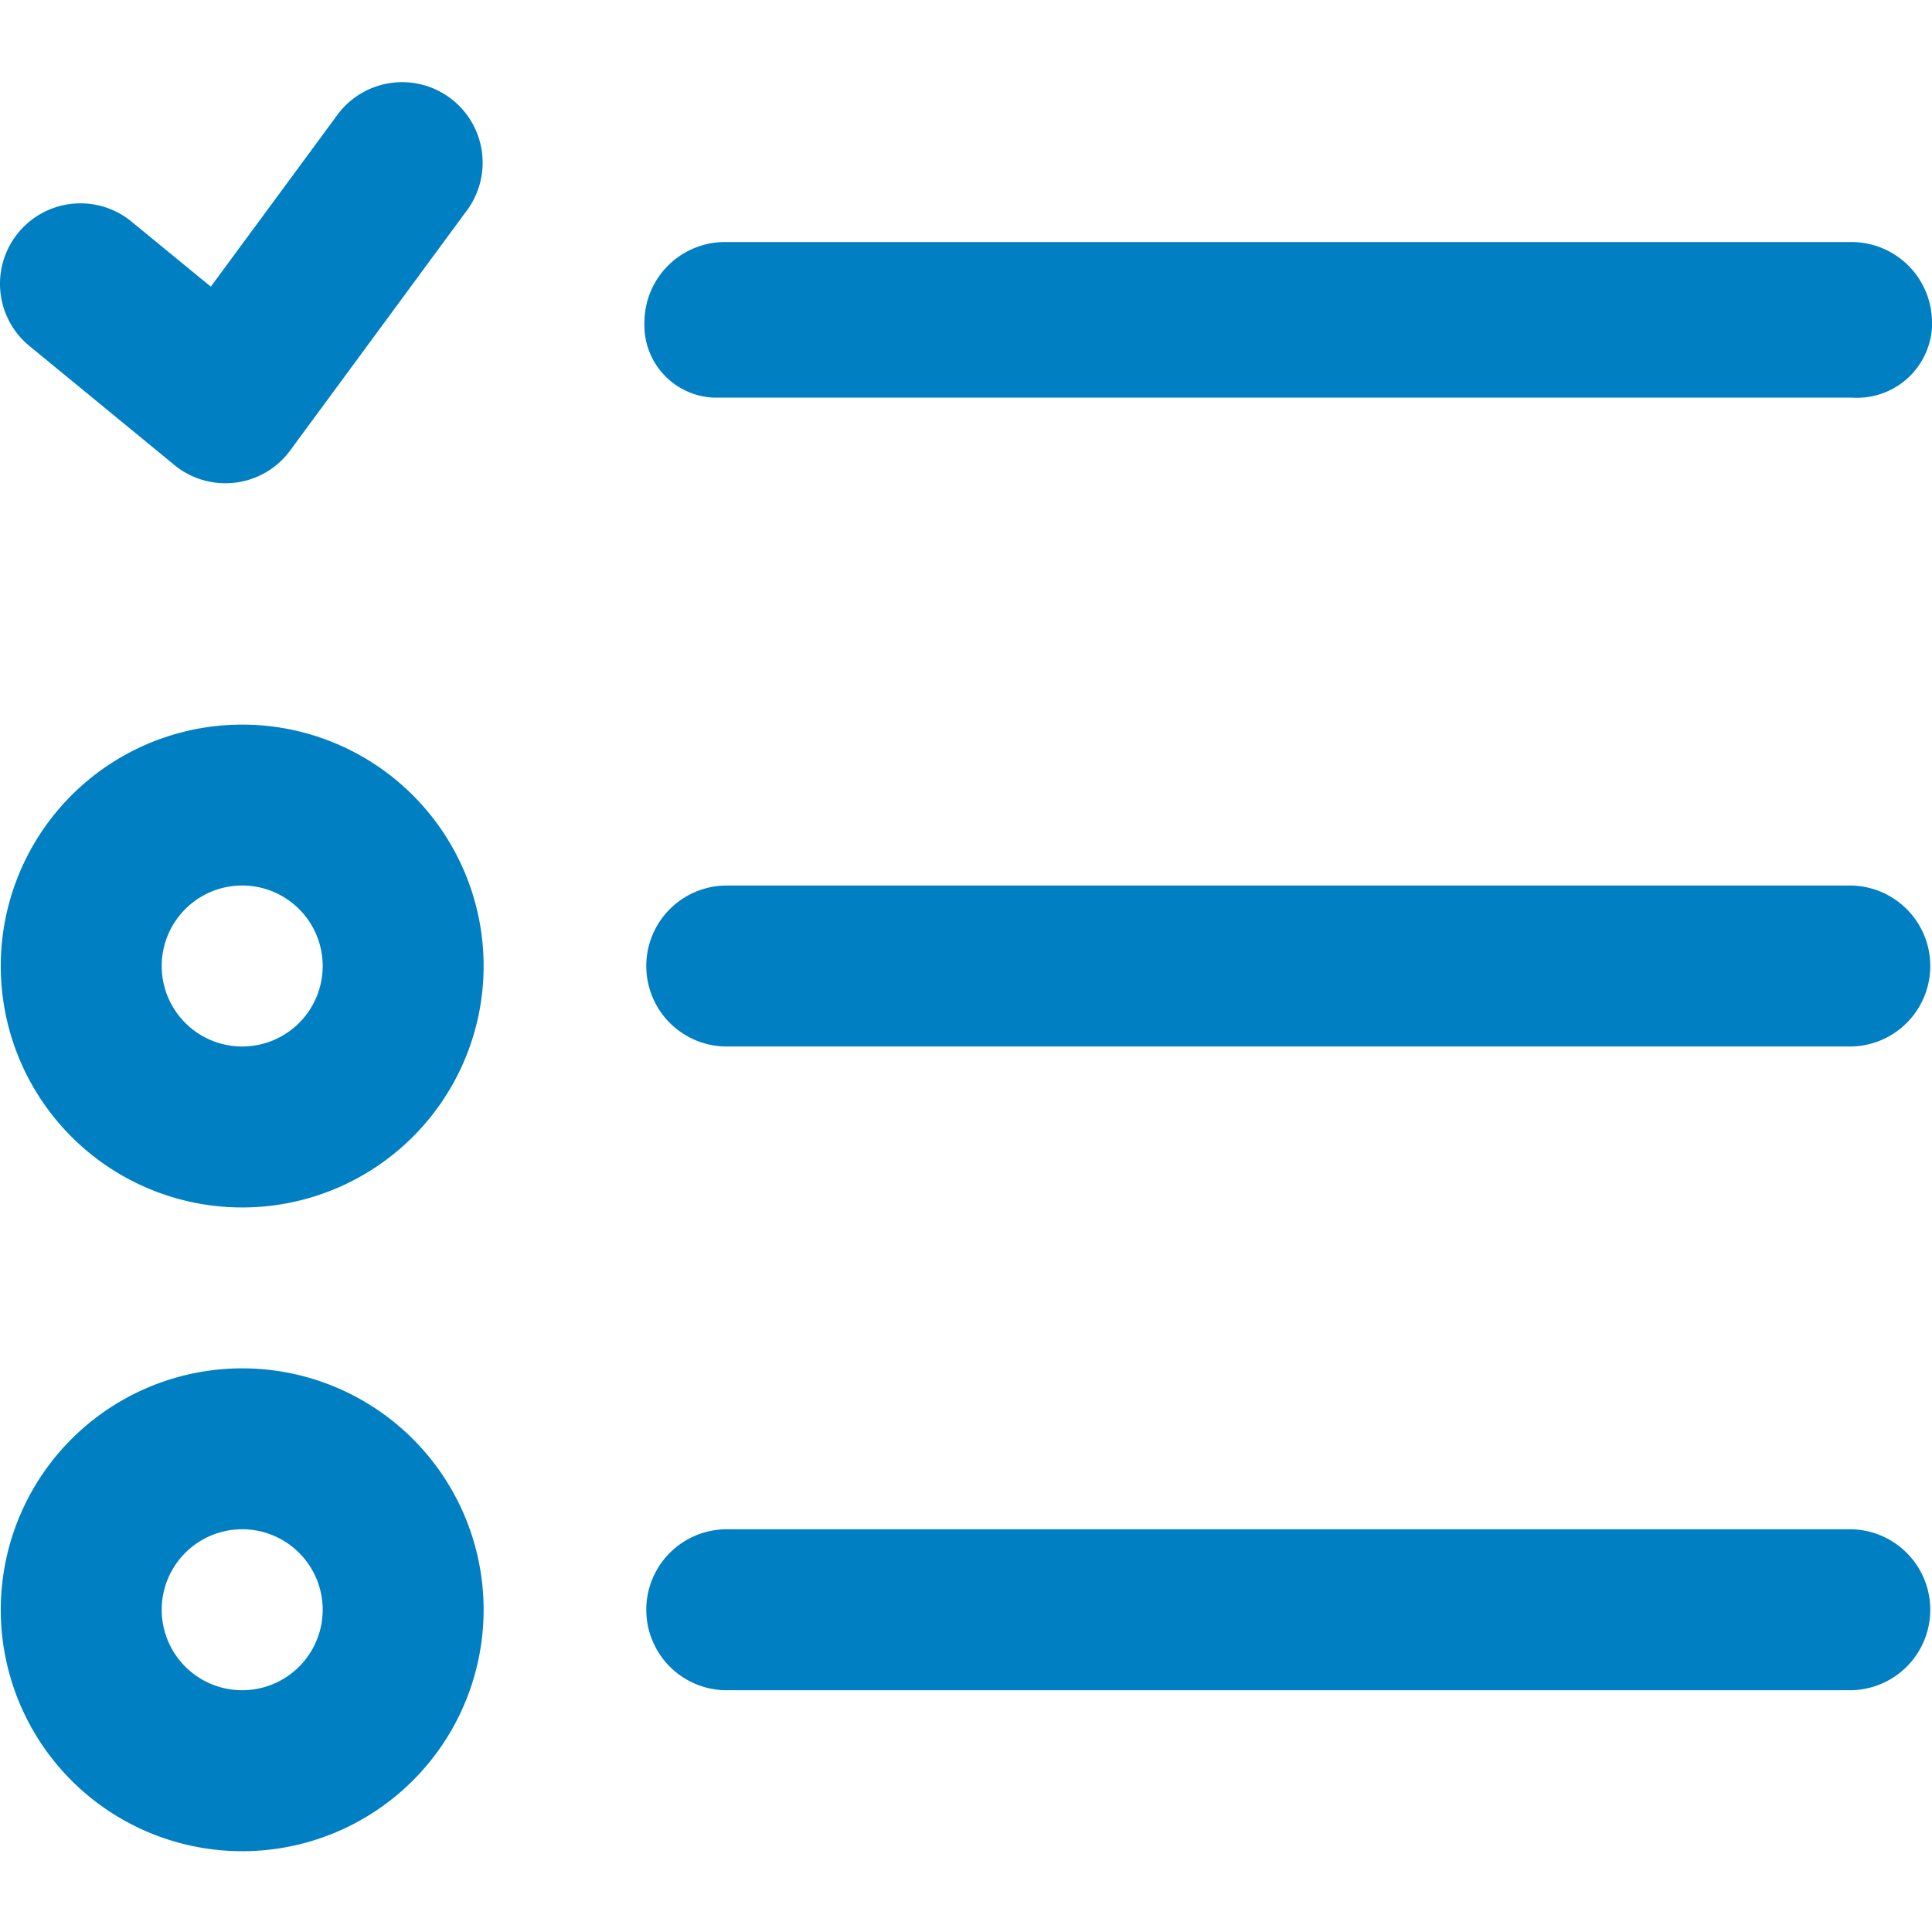
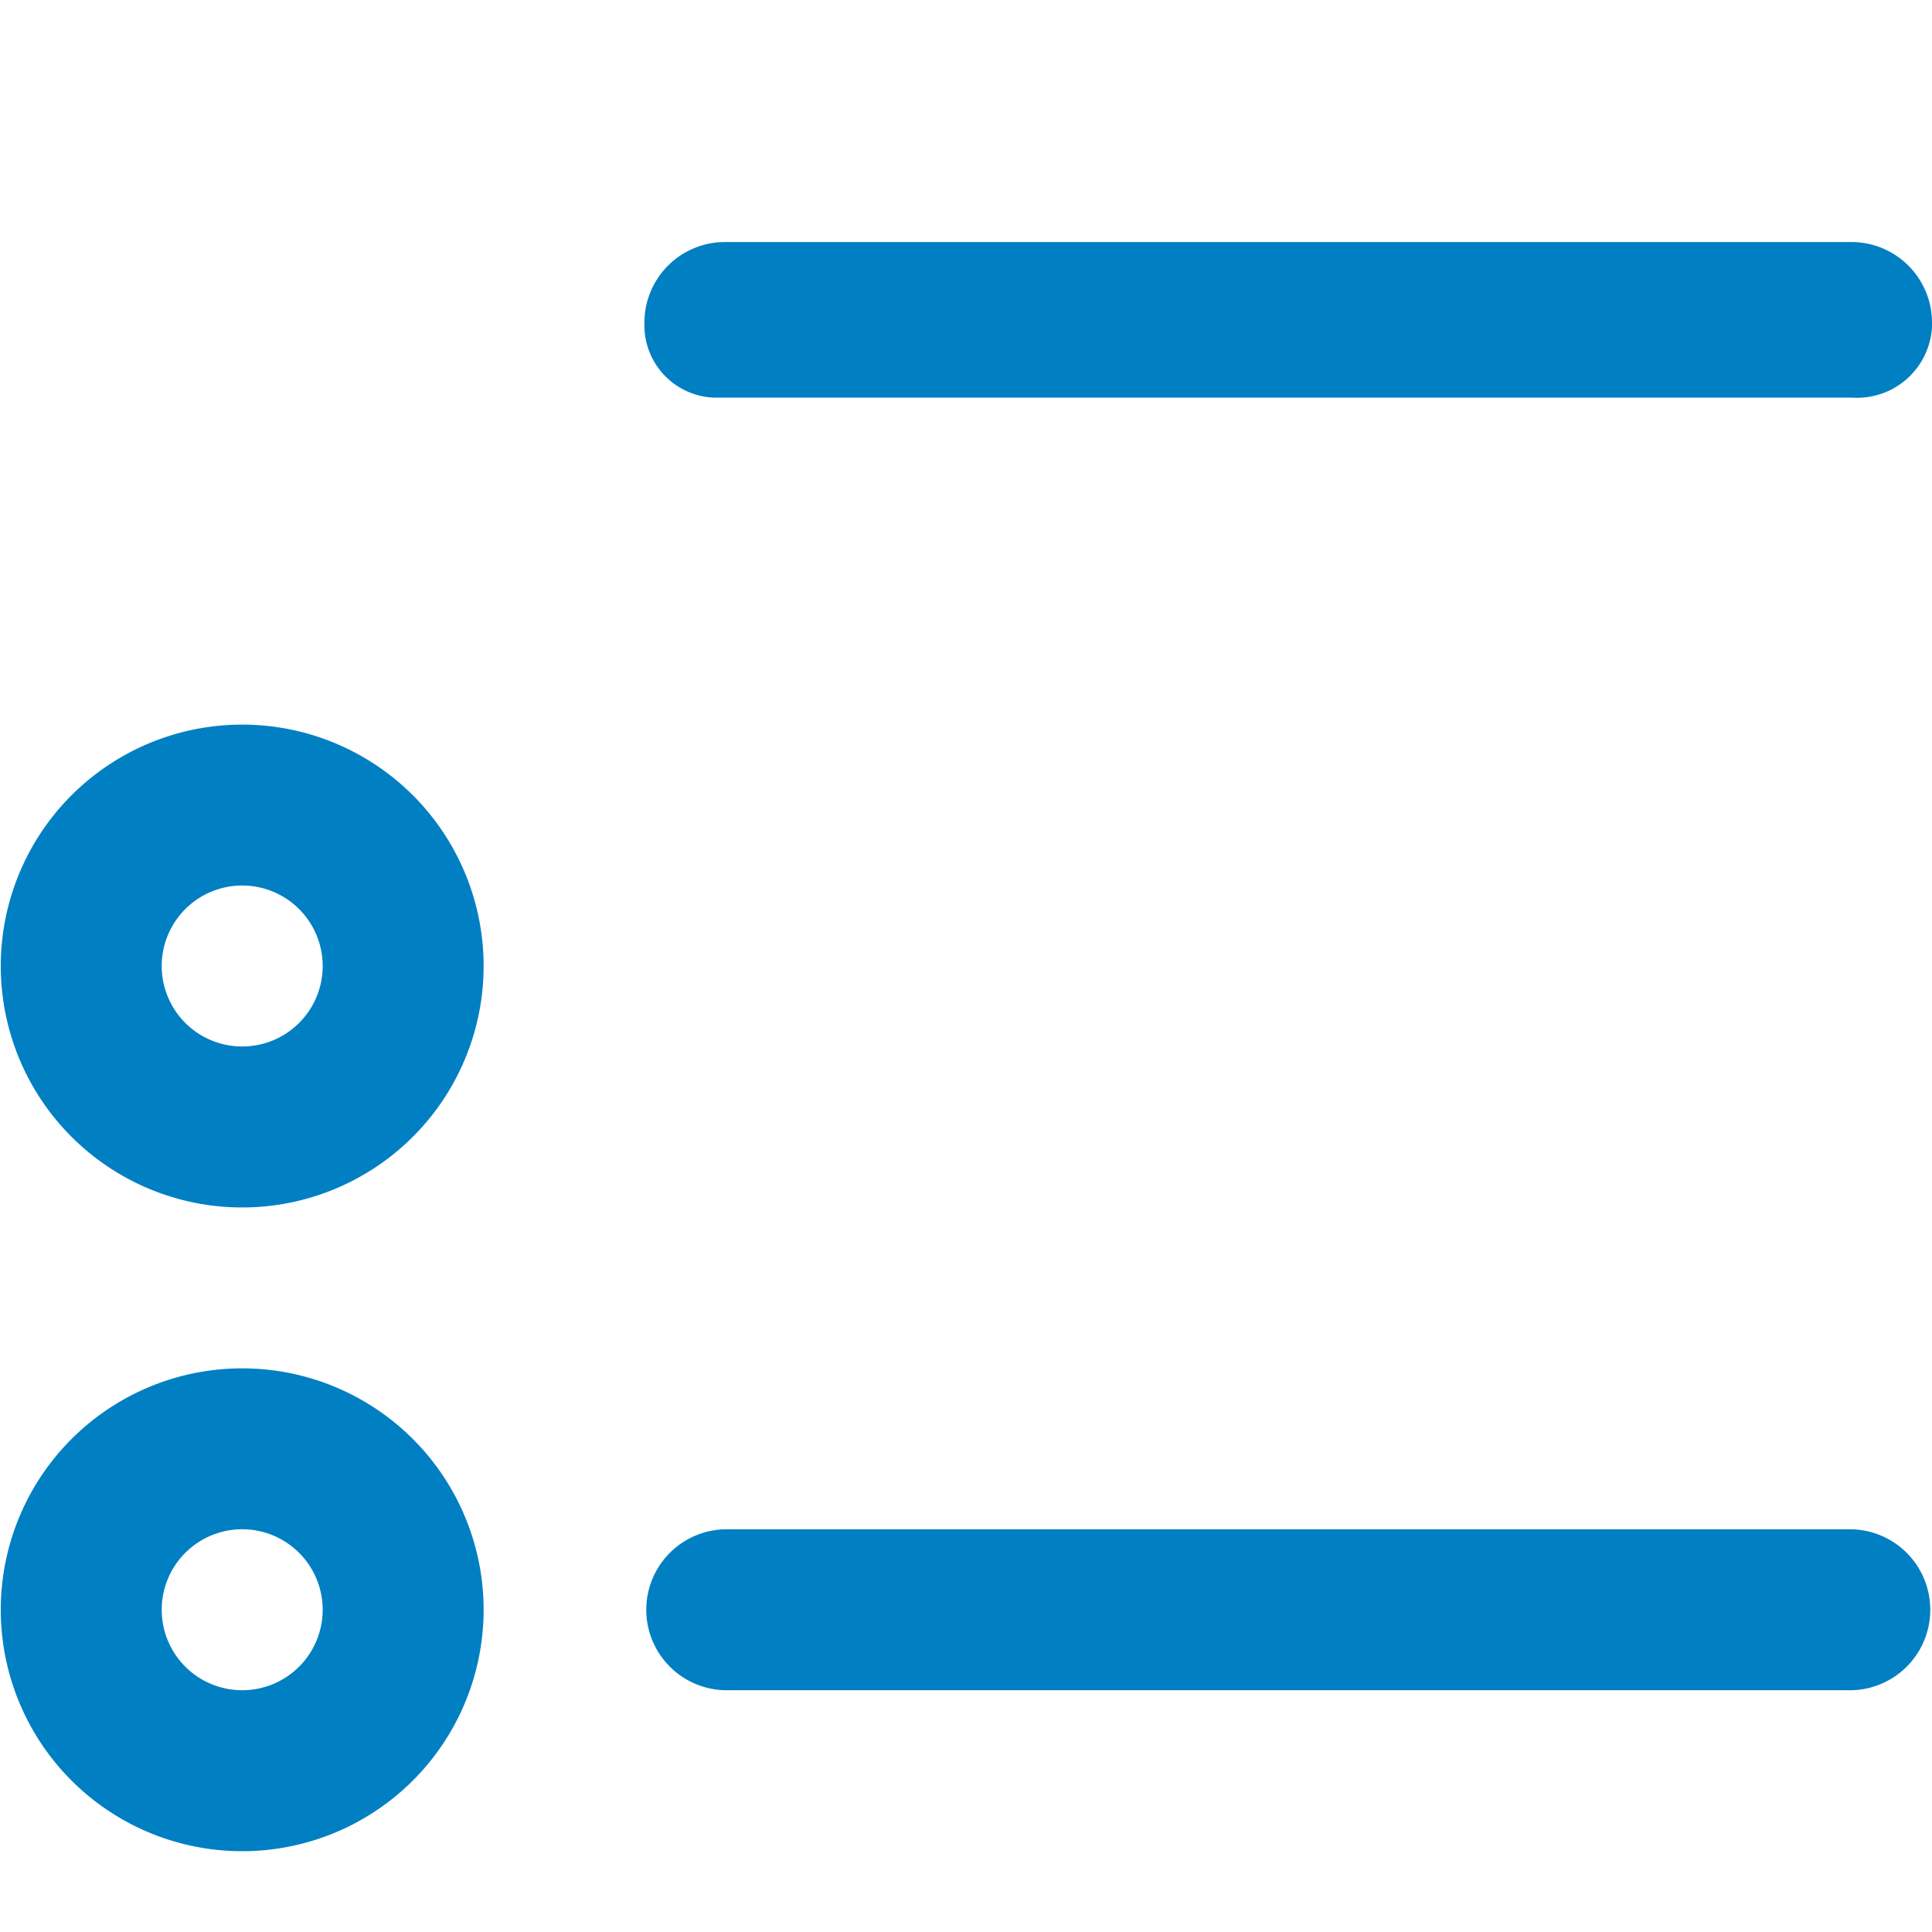
<svg xmlns="http://www.w3.org/2000/svg" id="icon" viewBox="0 0 500 500">
  <defs>
    <style>.cls-1{fill:#007fc3;}</style>
  </defs>
  <title>icon_preferred conditions</title>
  <g id="レイヤー_3" data-name="レイヤー 3">
-     <path class="cls-1" d="M7.4,89.37l.42.34,37.31,30.63a20.8,20.8,0,0,0,29.28-2.87c.23-.29.46-.58.68-.88l46-62.48A20.83,20.83,0,0,0,87.56,29.4l-33,44.79L34.25,57.53A20.82,20.82,0,0,0,7.4,89.37Z" />
-     <path class="cls-1" d="M479.18,229.18H187.63a20.83,20.83,0,0,0,0,41.65H479.18a20.83,20.83,0,0,0,0-41.65Z" />
    <path class="cls-1" d="M62.68,354.13a62.48,62.48,0,1,0,62.48,62.47A62.47,62.47,0,0,0,62.68,354.13Zm0,83.3A20.83,20.83,0,1,1,83.51,416.6,20.83,20.83,0,0,1,62.68,437.43Z" />
    <path class="cls-1" d="M62.68,187.53A62.48,62.48,0,1,0,125.16,250,62.47,62.47,0,0,0,62.68,187.53Zm0,83.3A20.83,20.83,0,1,1,83.51,250,20.82,20.82,0,0,1,62.68,270.83Z" />
    <path class="cls-1" d="M184.79,102.91c.55,0,1.1,0,1.65,0H479.37A19.43,19.43,0,0,0,500,84.69c0-.41,0-.82,0-1.23a20.85,20.85,0,0,0-20.83-20.82H187.63a20.84,20.84,0,0,0-20.85,20.82A18.74,18.74,0,0,0,184.79,102.91Z" />
    <path class="cls-1" d="M479.18,395.78H187.63a20.83,20.83,0,0,0,0,41.65H479.18a20.83,20.83,0,0,0,0-41.65Z" />
  </g>
</svg>